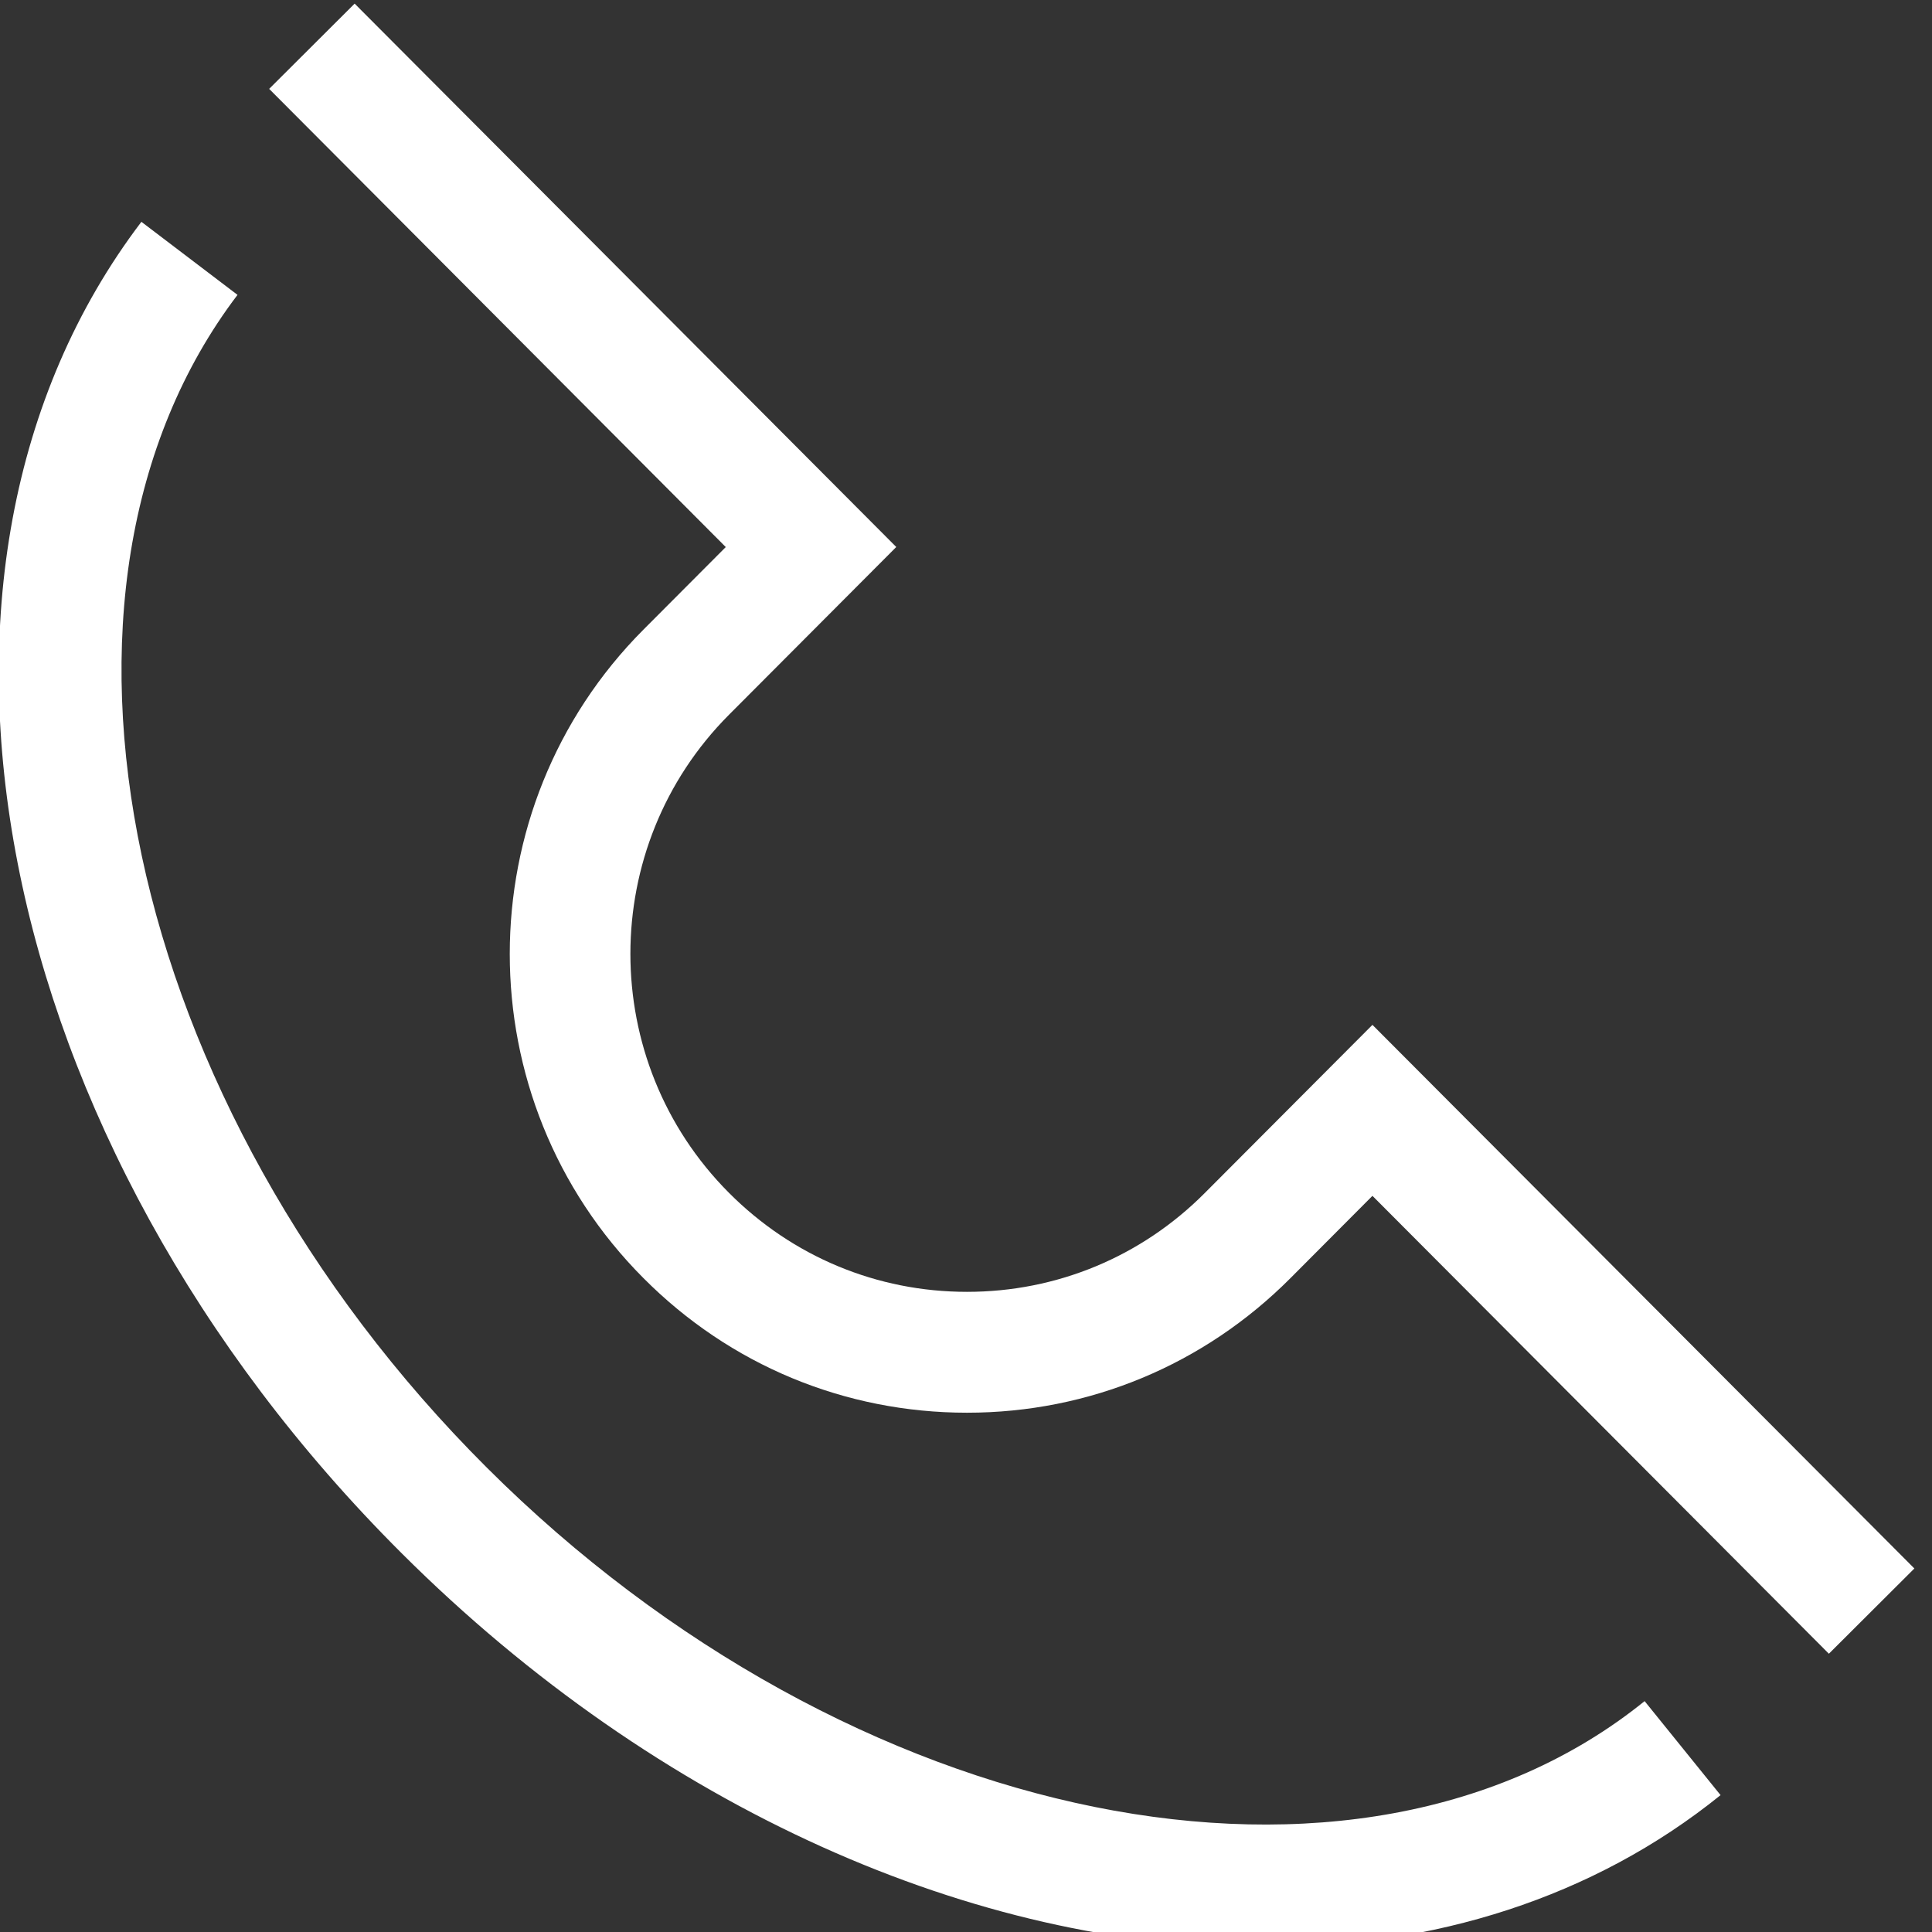
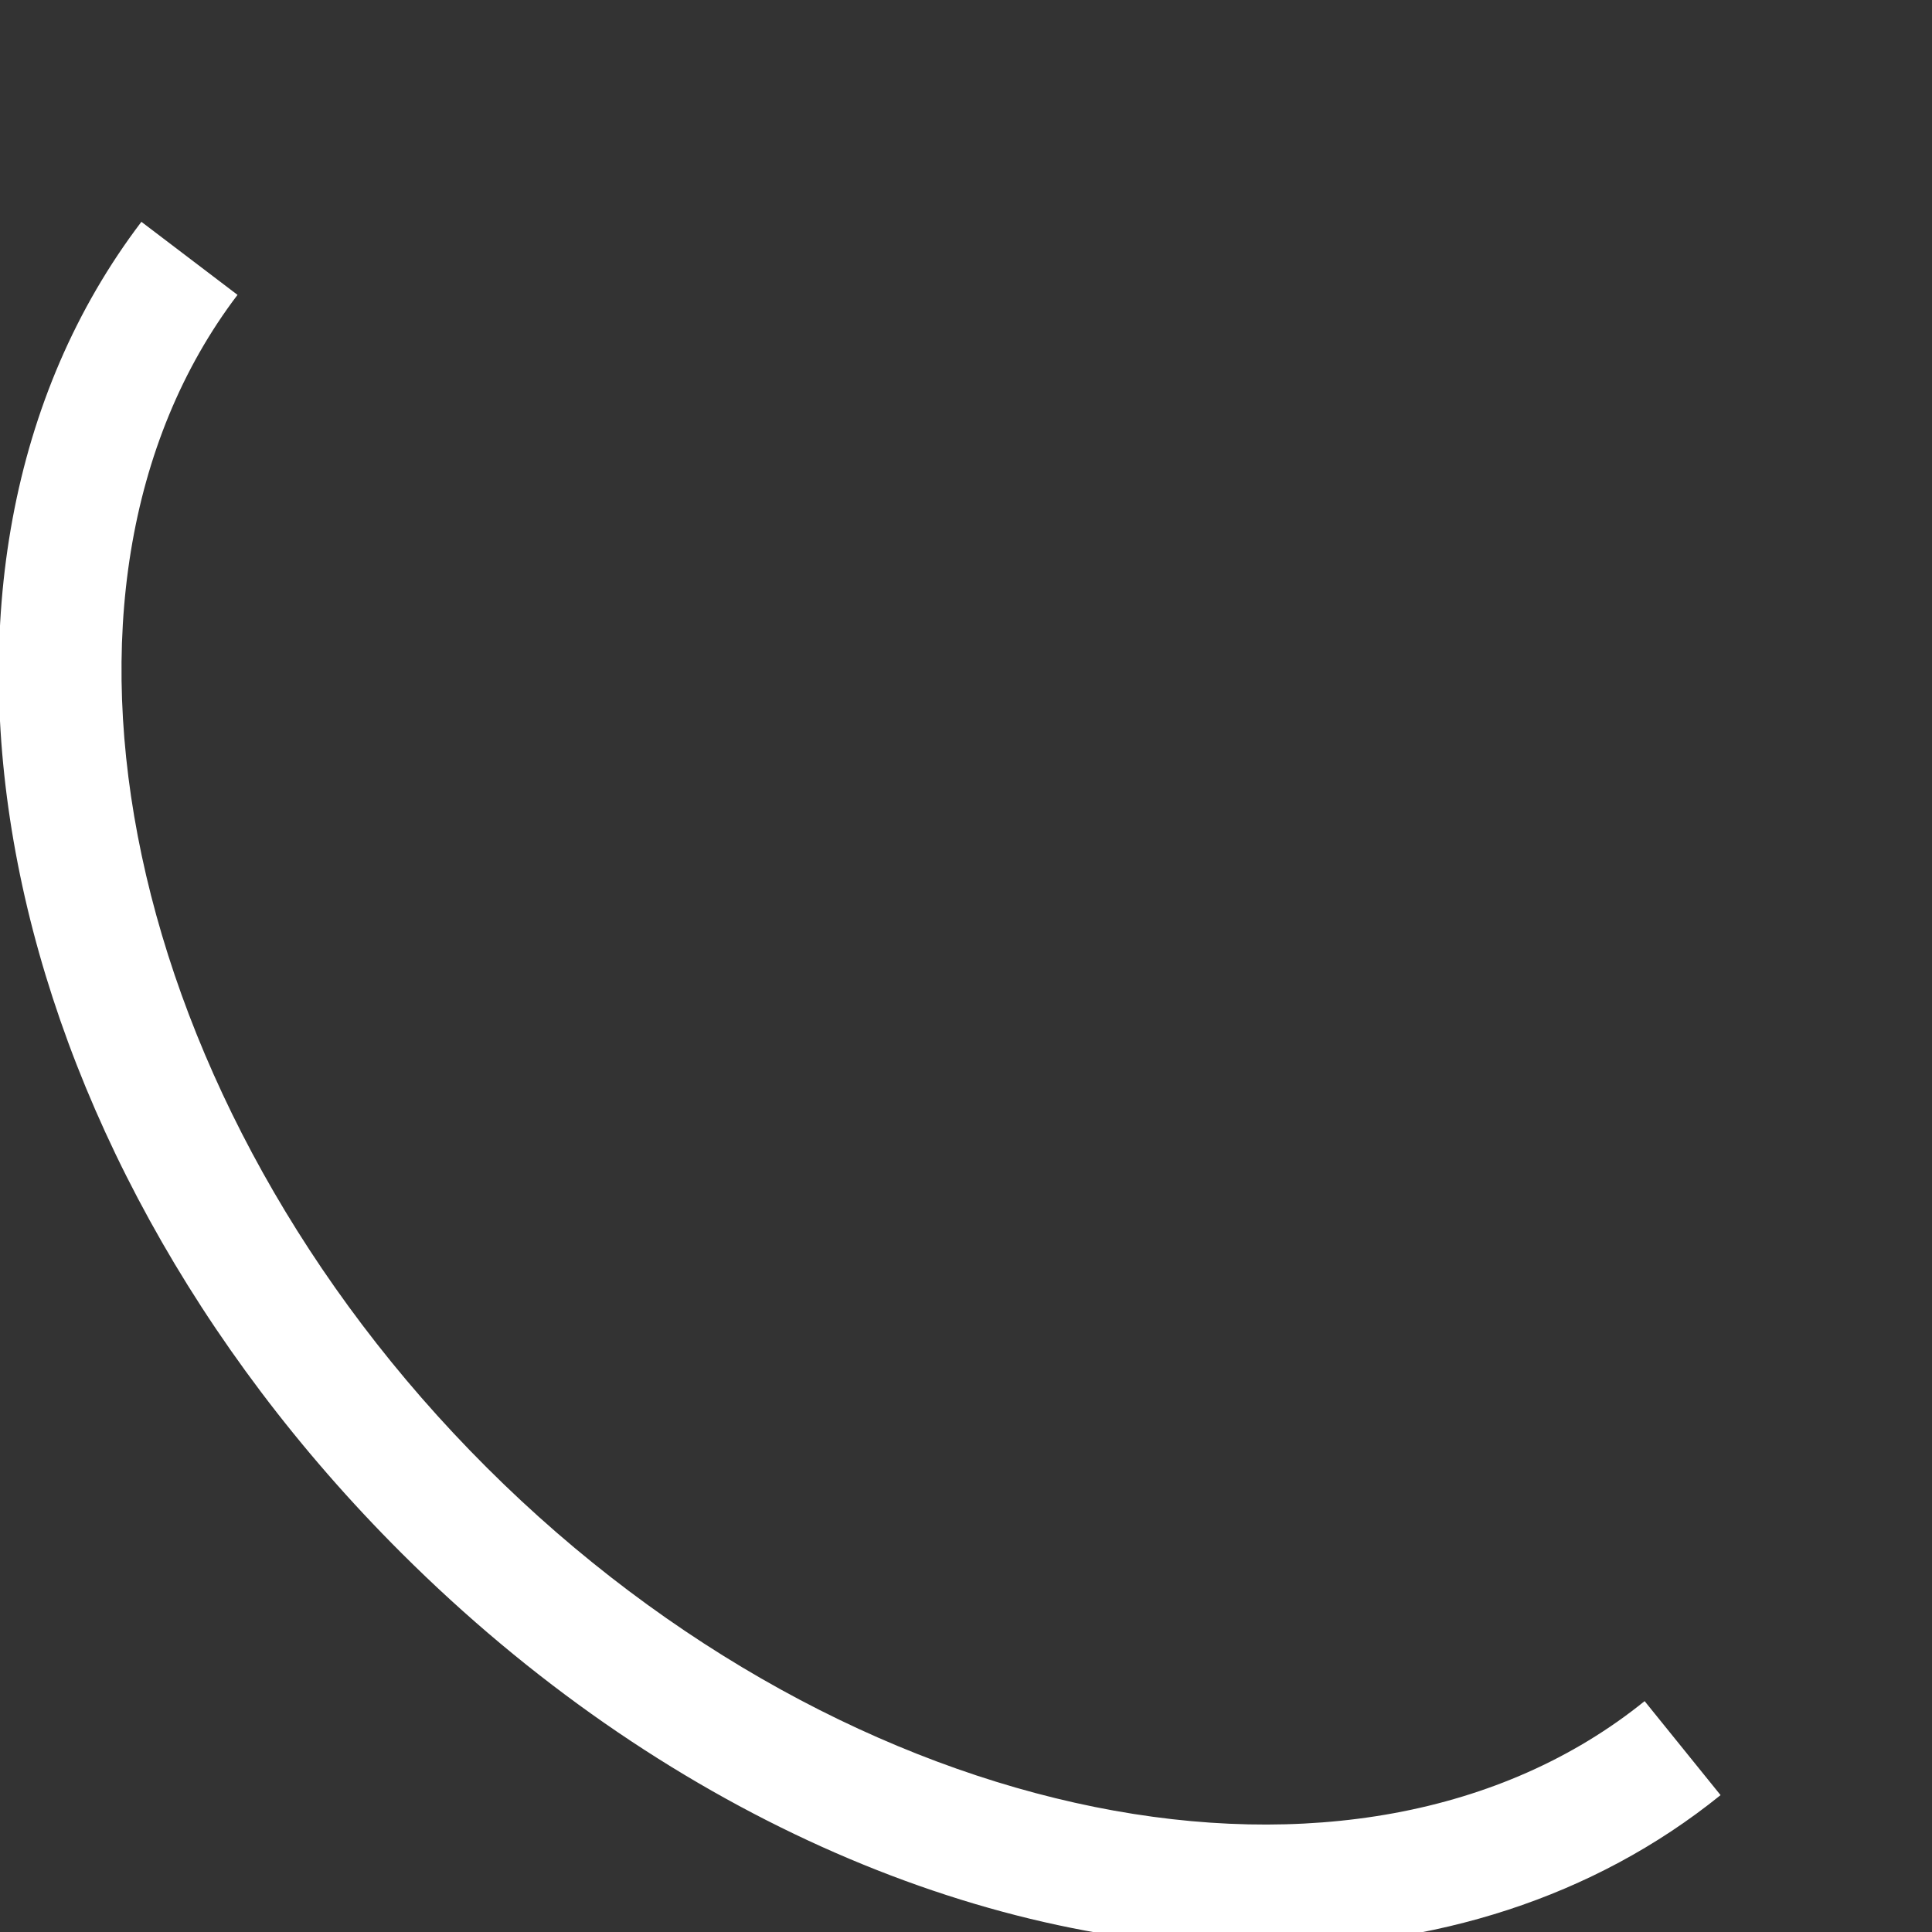
<svg xmlns="http://www.w3.org/2000/svg" version="1.1" id="Layer_1" x="0px" y="0px" width="32px" height="32px" viewBox="0 0 32 32" enable-background="new 0 0 32 32" xml:space="preserve">
  <rect x="0" y="0" width="32" height="32" fill="#333333" stroke="none" />
  <path fill="#FFFFFF" d="M20.908,32.256c-4.721,0-9.987-2.271-14.259-6.533C-0.181,18.91-2.033,9.431,2.342,3.674l1.592,1.21  C0.225,9.767,2.037,18.298,8.062,24.307c6.013,6,14.438,7.7,19.178,3.869l1.258,1.557C26.389,31.436,23.747,32.256,20.908,32.256z" />
-   <path fill="#FFFFFF" d="M30.292,27.391l-7.56-7.584l-1.358,1.363c-1.431,1.436-3.333,2.229-5.357,2.229  c-2.025,0-3.929-0.791-5.359-2.229c-2.953-2.96-2.953-7.779,0-10.742l1.363-1.367L4.458,1.472L5.874,0.06l8.971,9l-2.771,2.779  c-2.177,2.184-2.177,5.735,0,7.918c1.054,1.058,2.454,1.64,3.943,1.64c1.488,0,2.889-0.582,3.94-1.639l2.775-2.783l8.976,9.004  L30.292,27.391z" />
</svg>